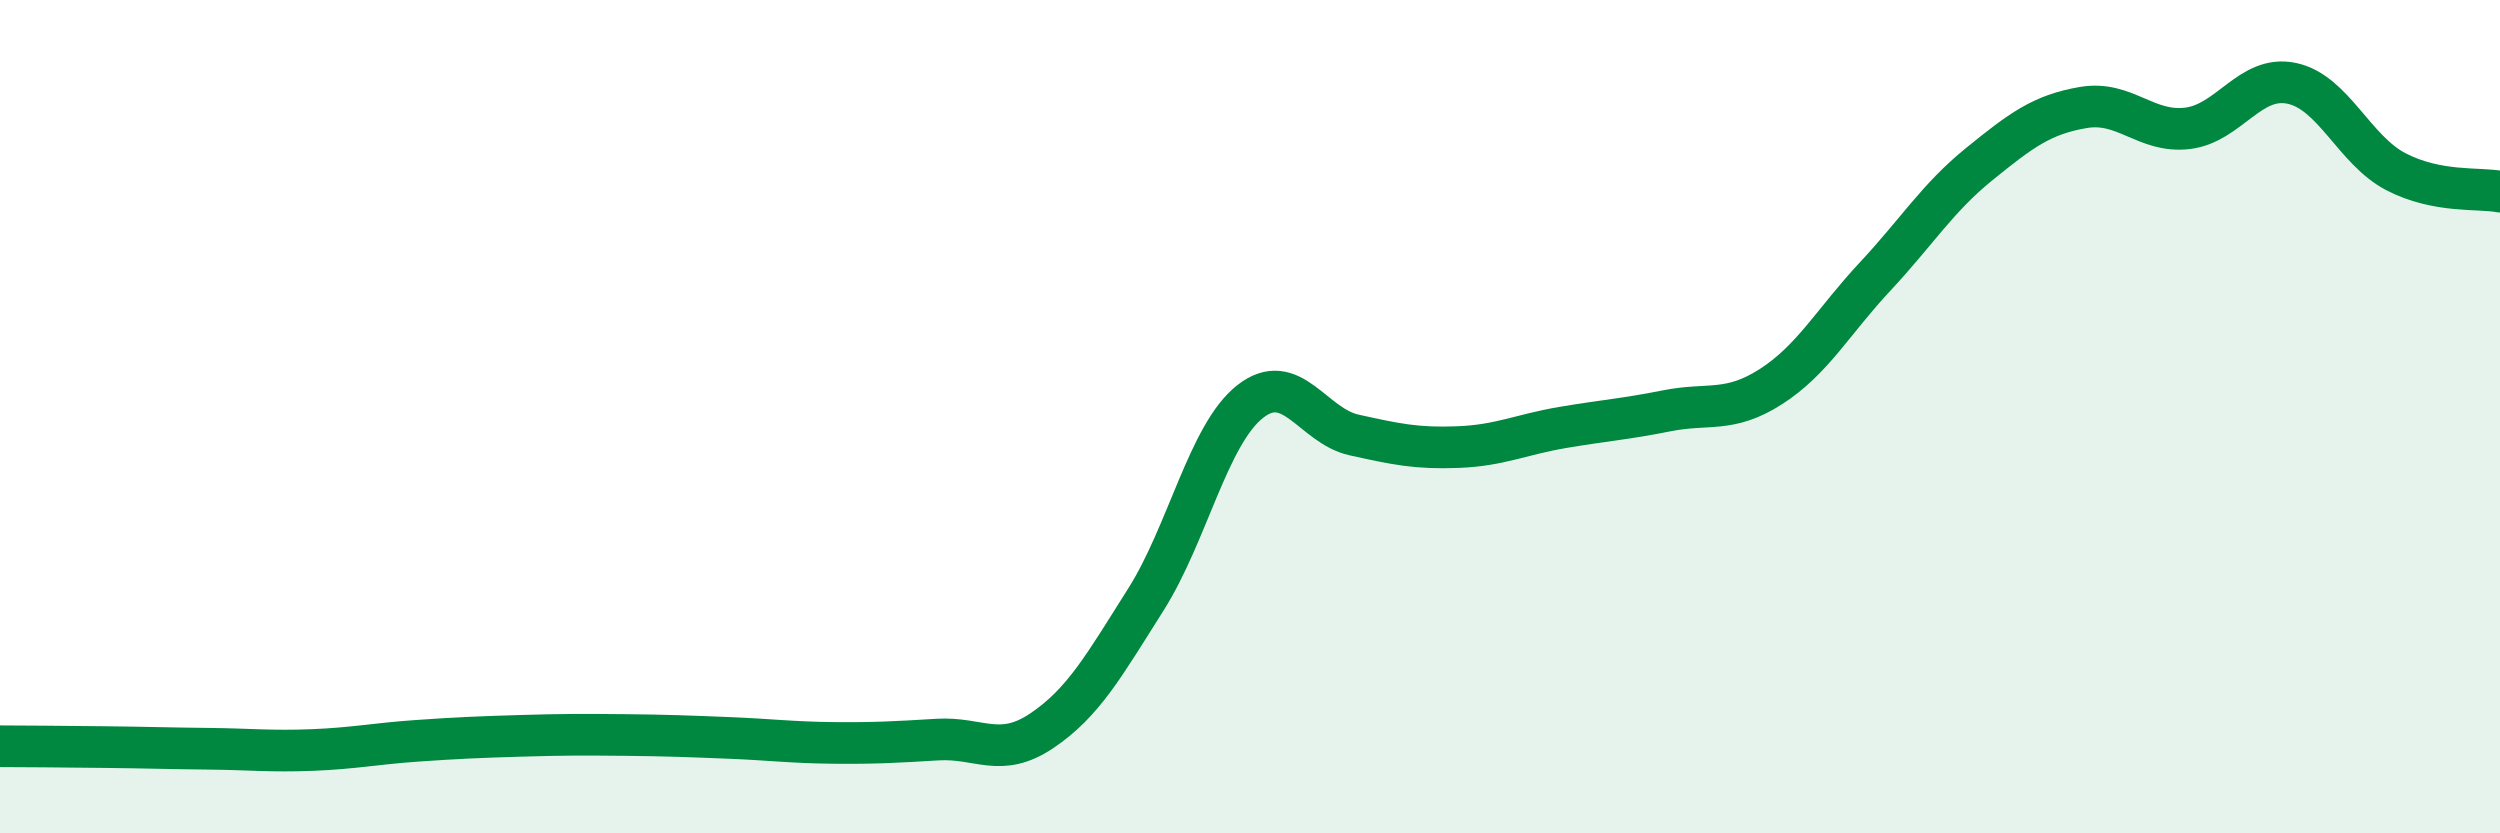
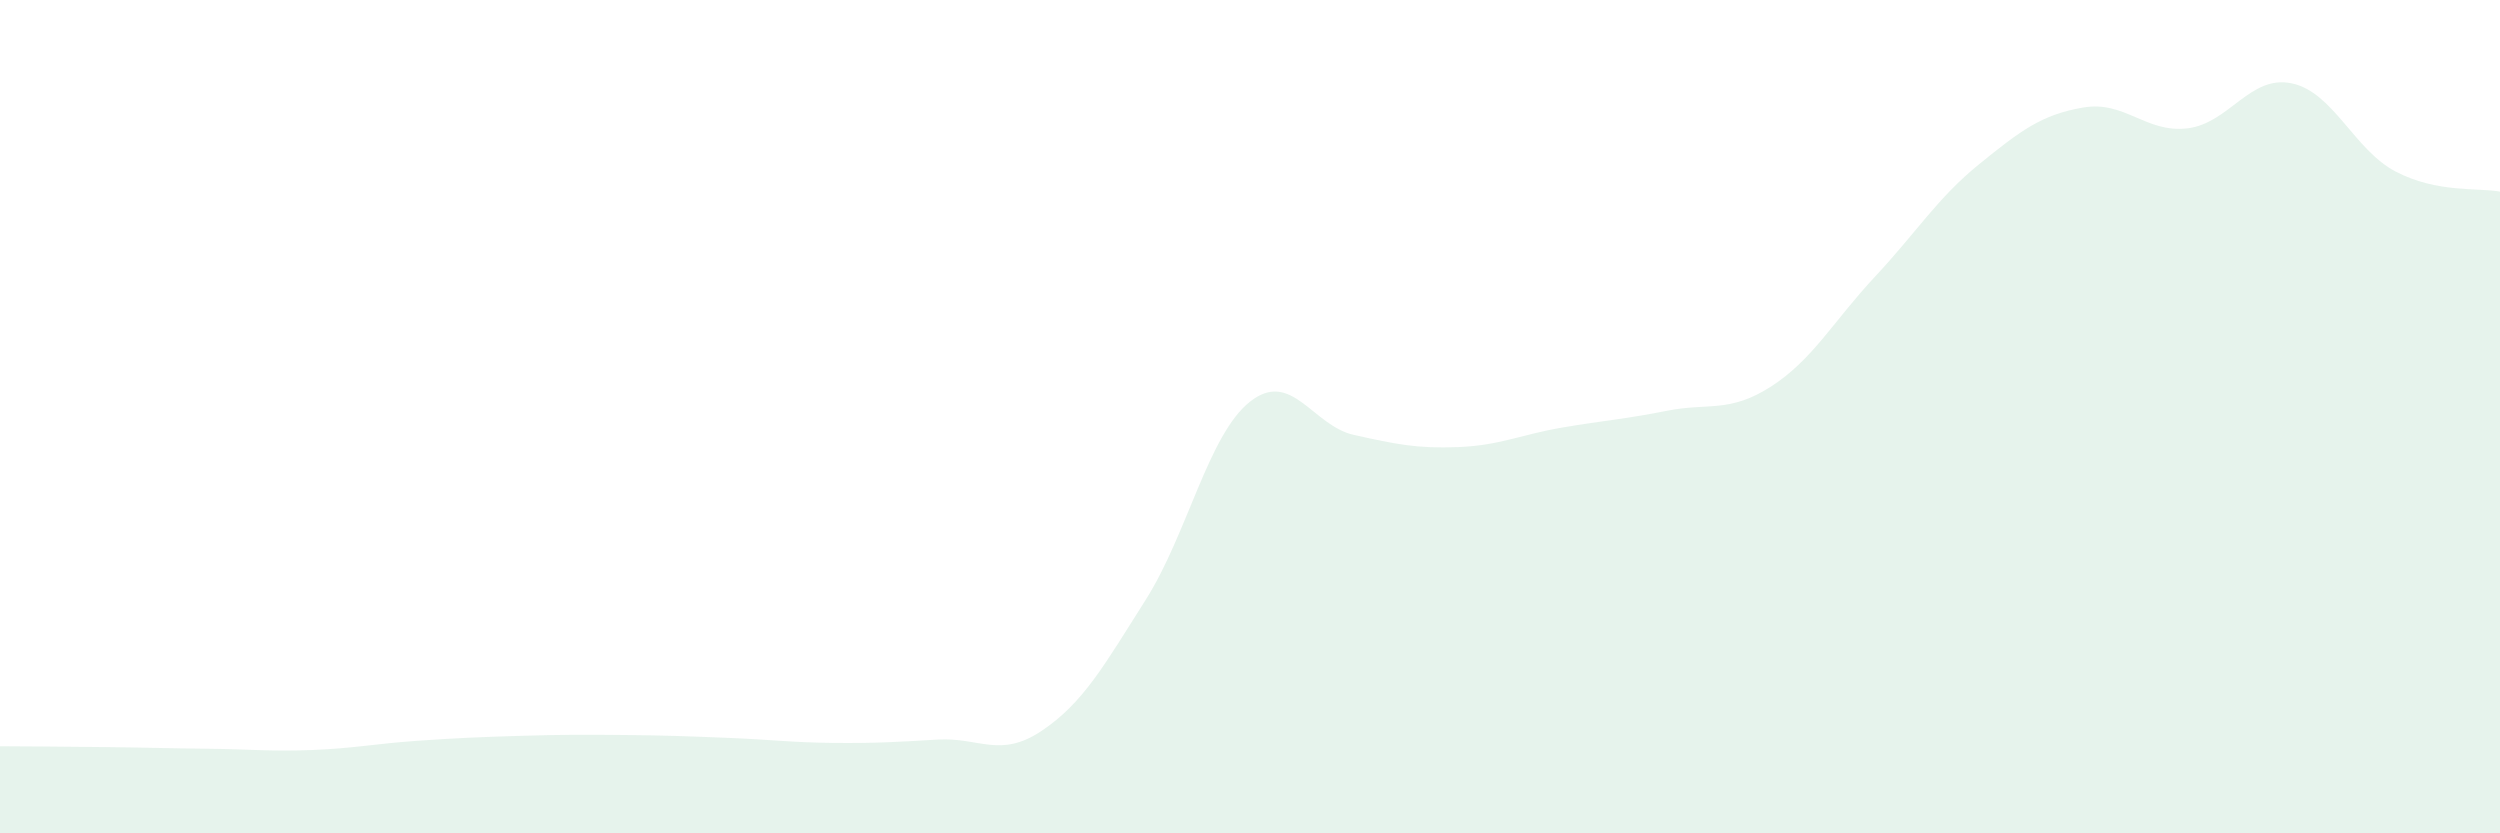
<svg xmlns="http://www.w3.org/2000/svg" width="60" height="20" viewBox="0 0 60 20">
  <path d="M 0,17.91 C 0.5,17.91 1.5,17.92 2.5,17.93 C 3.5,17.94 4,17.96 5,17.97 C 6,17.98 6.5,18.04 7.5,18 C 8.5,17.96 9,17.85 10,17.78 C 11,17.71 11.5,17.69 12.5,17.66 C 13.5,17.63 14,17.63 15,17.64 C 16,17.65 16.5,17.67 17.5,17.71 C 18.5,17.75 19,17.82 20,17.83 C 21,17.84 21.5,17.81 22.5,17.75 C 23.5,17.69 24,18.21 25,17.54 C 26,16.87 26.5,15.97 27.5,14.39 C 28.5,12.81 29,10.43 30,9.64 C 31,8.85 31.5,10.22 32.5,10.44 C 33.5,10.66 34,10.77 35,10.73 C 36,10.69 36.5,10.43 37.5,10.26 C 38.5,10.09 39,10.06 40,9.86 C 41,9.66 41.5,9.92 42.5,9.28 C 43.5,8.64 44,7.71 45,6.64 C 46,5.57 46.5,4.75 47.5,3.94 C 48.5,3.13 49,2.75 50,2.58 C 51,2.41 51.5,3.2 52.5,3.08 C 53.5,2.96 54,1.79 55,2 C 56,2.21 56.5,3.6 57.5,4.12 C 58.5,4.64 59.5,4.5 60,4.6L60 20L0 20Z" fill="#008740" opacity="0.1" stroke-linecap="round" stroke-linejoin="round" />
-   <path d="M 0,17.91 C 0.5,17.91 1.5,17.92 2.5,17.93 C 3.5,17.94 4,17.96 5,17.97 C 6,17.98 6.5,18.04 7.5,18 C 8.5,17.96 9,17.85 10,17.78 C 11,17.71 11.5,17.69 12.5,17.66 C 13.5,17.63 14,17.63 15,17.64 C 16,17.65 16.5,17.67 17.5,17.71 C 18.5,17.75 19,17.82 20,17.83 C 21,17.84 21.5,17.81 22.5,17.75 C 23.5,17.69 24,18.21 25,17.54 C 26,16.87 26.5,15.97 27.5,14.39 C 28.5,12.81 29,10.43 30,9.64 C 31,8.85 31.5,10.22 32.5,10.44 C 33.5,10.66 34,10.77 35,10.73 C 36,10.69 36.5,10.43 37.5,10.26 C 38.5,10.09 39,10.06 40,9.86 C 41,9.66 41.5,9.92 42.5,9.28 C 43.5,8.64 44,7.71 45,6.64 C 46,5.57 46.5,4.75 47.5,3.94 C 48.5,3.13 49,2.75 50,2.58 C 51,2.41 51.5,3.2 52.5,3.08 C 53.5,2.96 54,1.79 55,2 C 56,2.21 56.5,3.6 57.5,4.12 C 58.5,4.64 59.5,4.5 60,4.6" stroke="#008740" stroke-width="1" fill="none" stroke-linecap="round" stroke-linejoin="round" />
</svg>